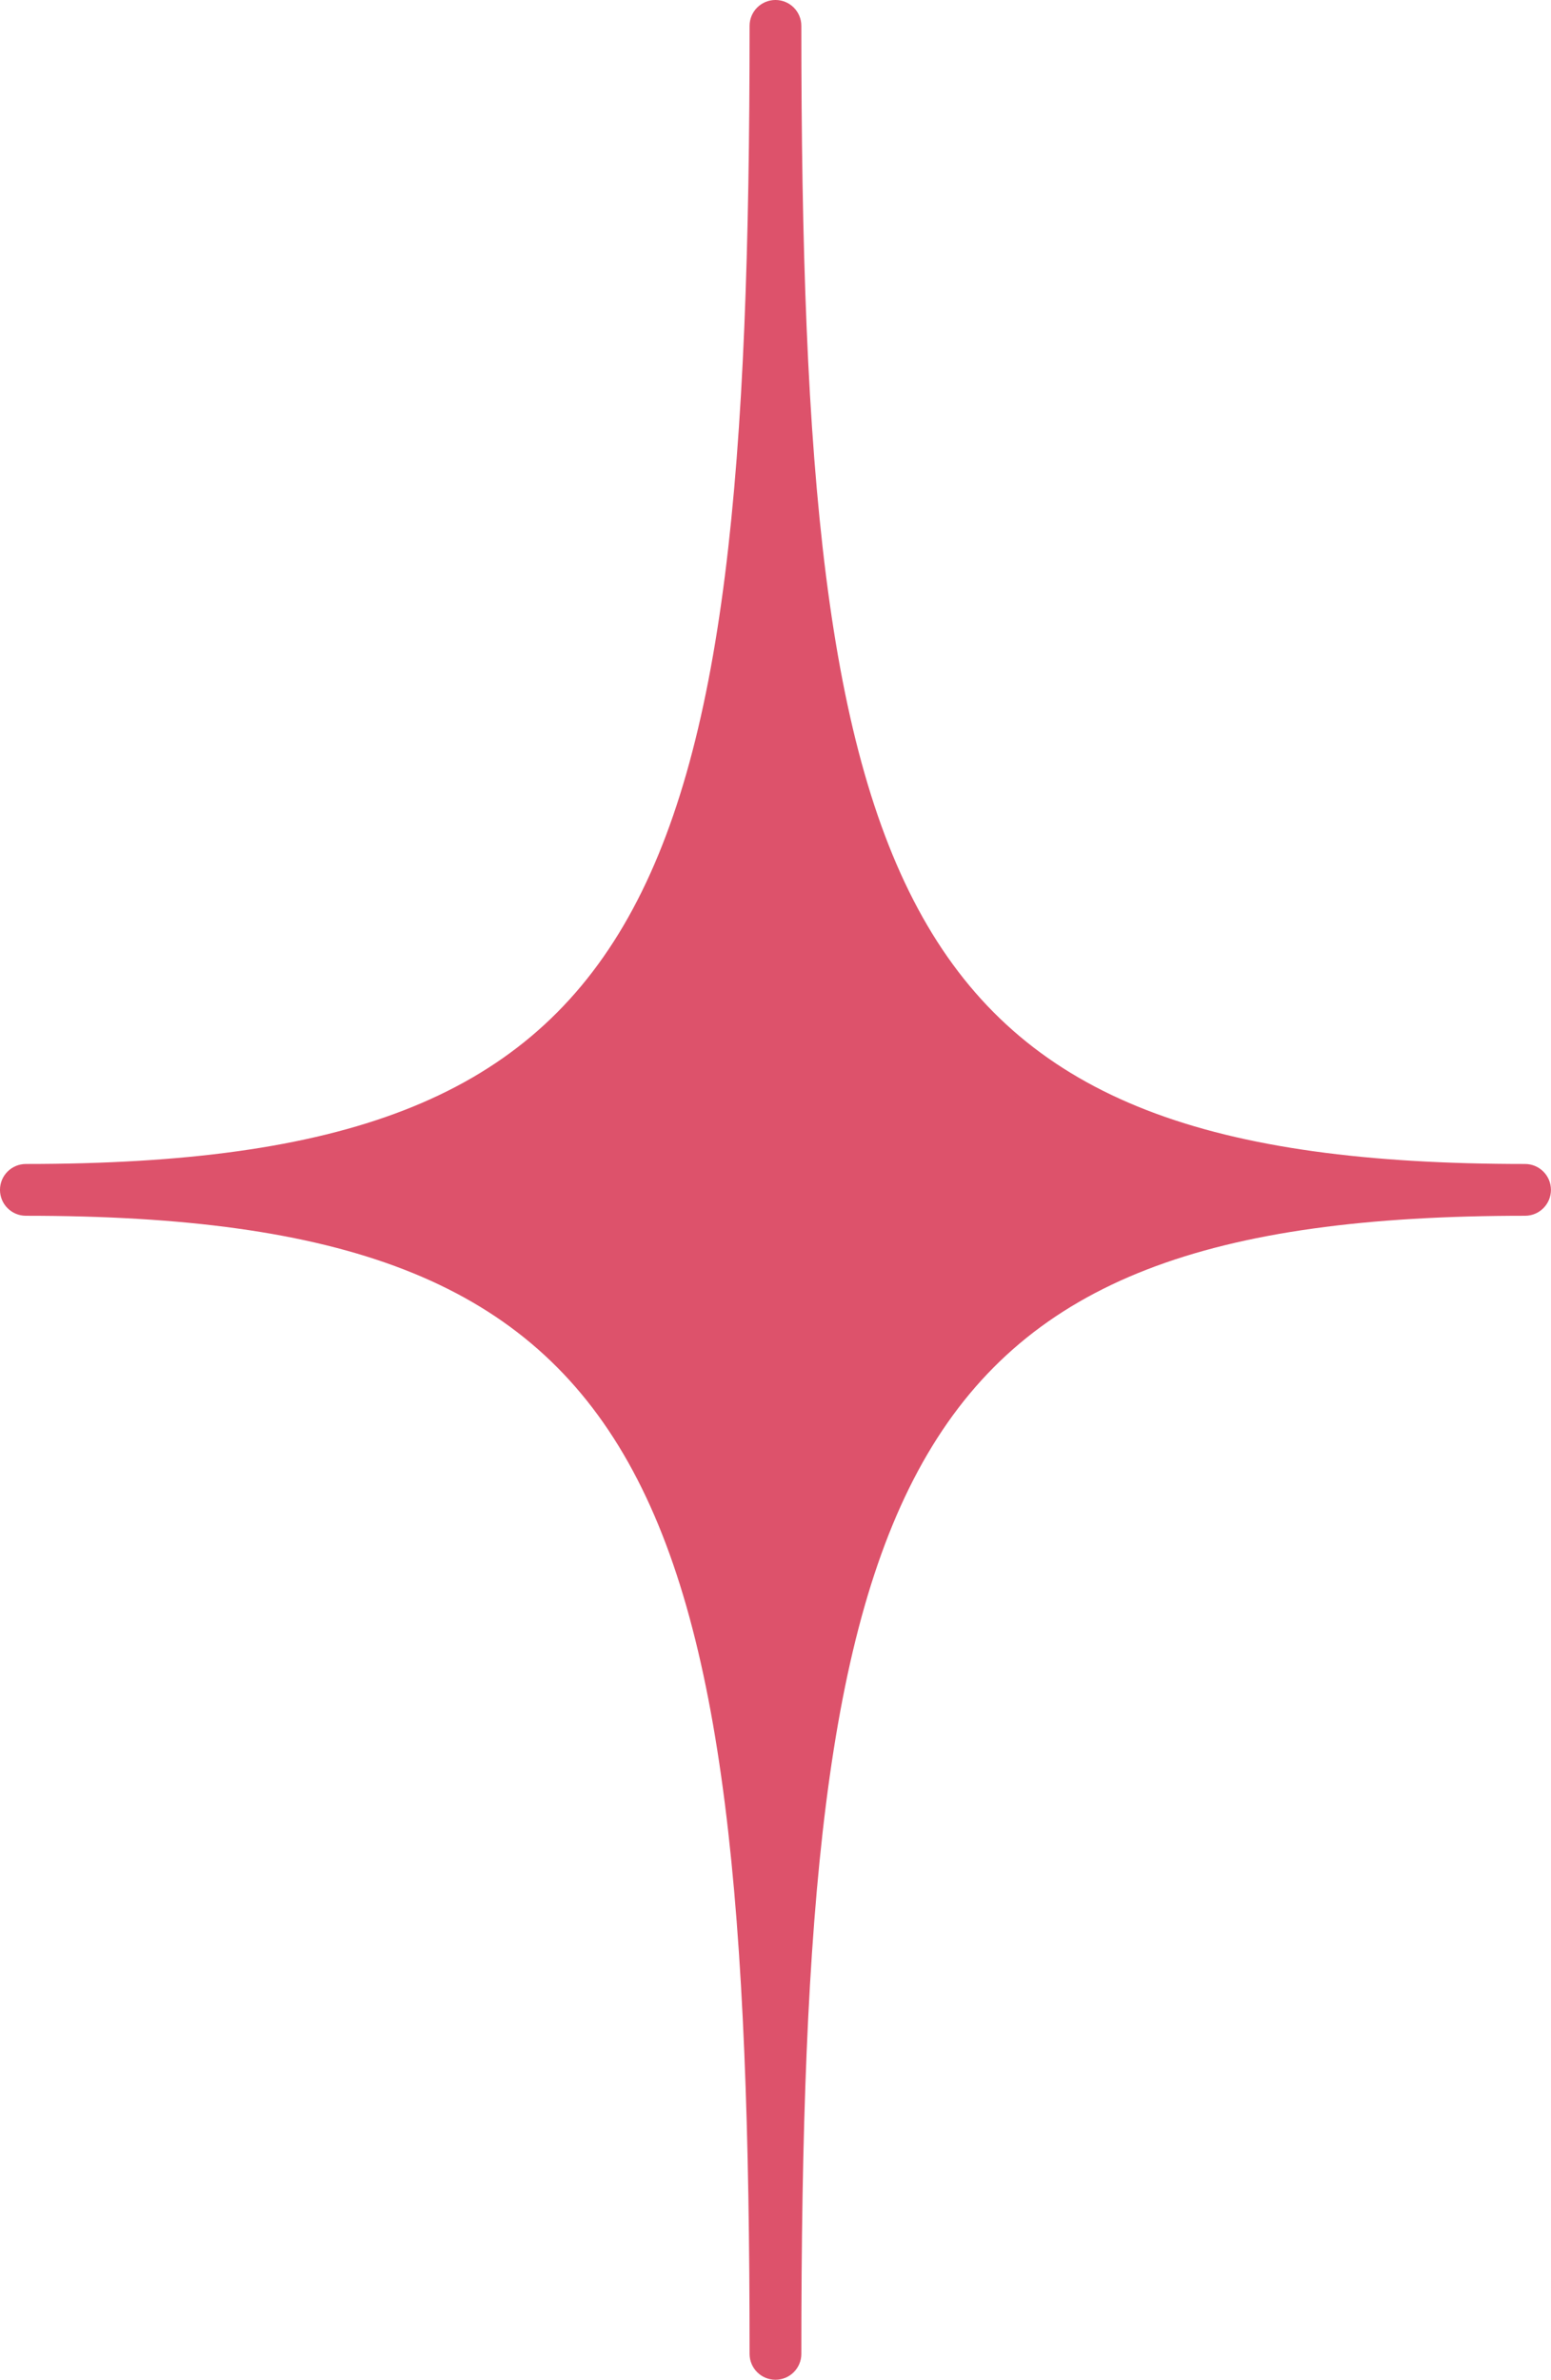
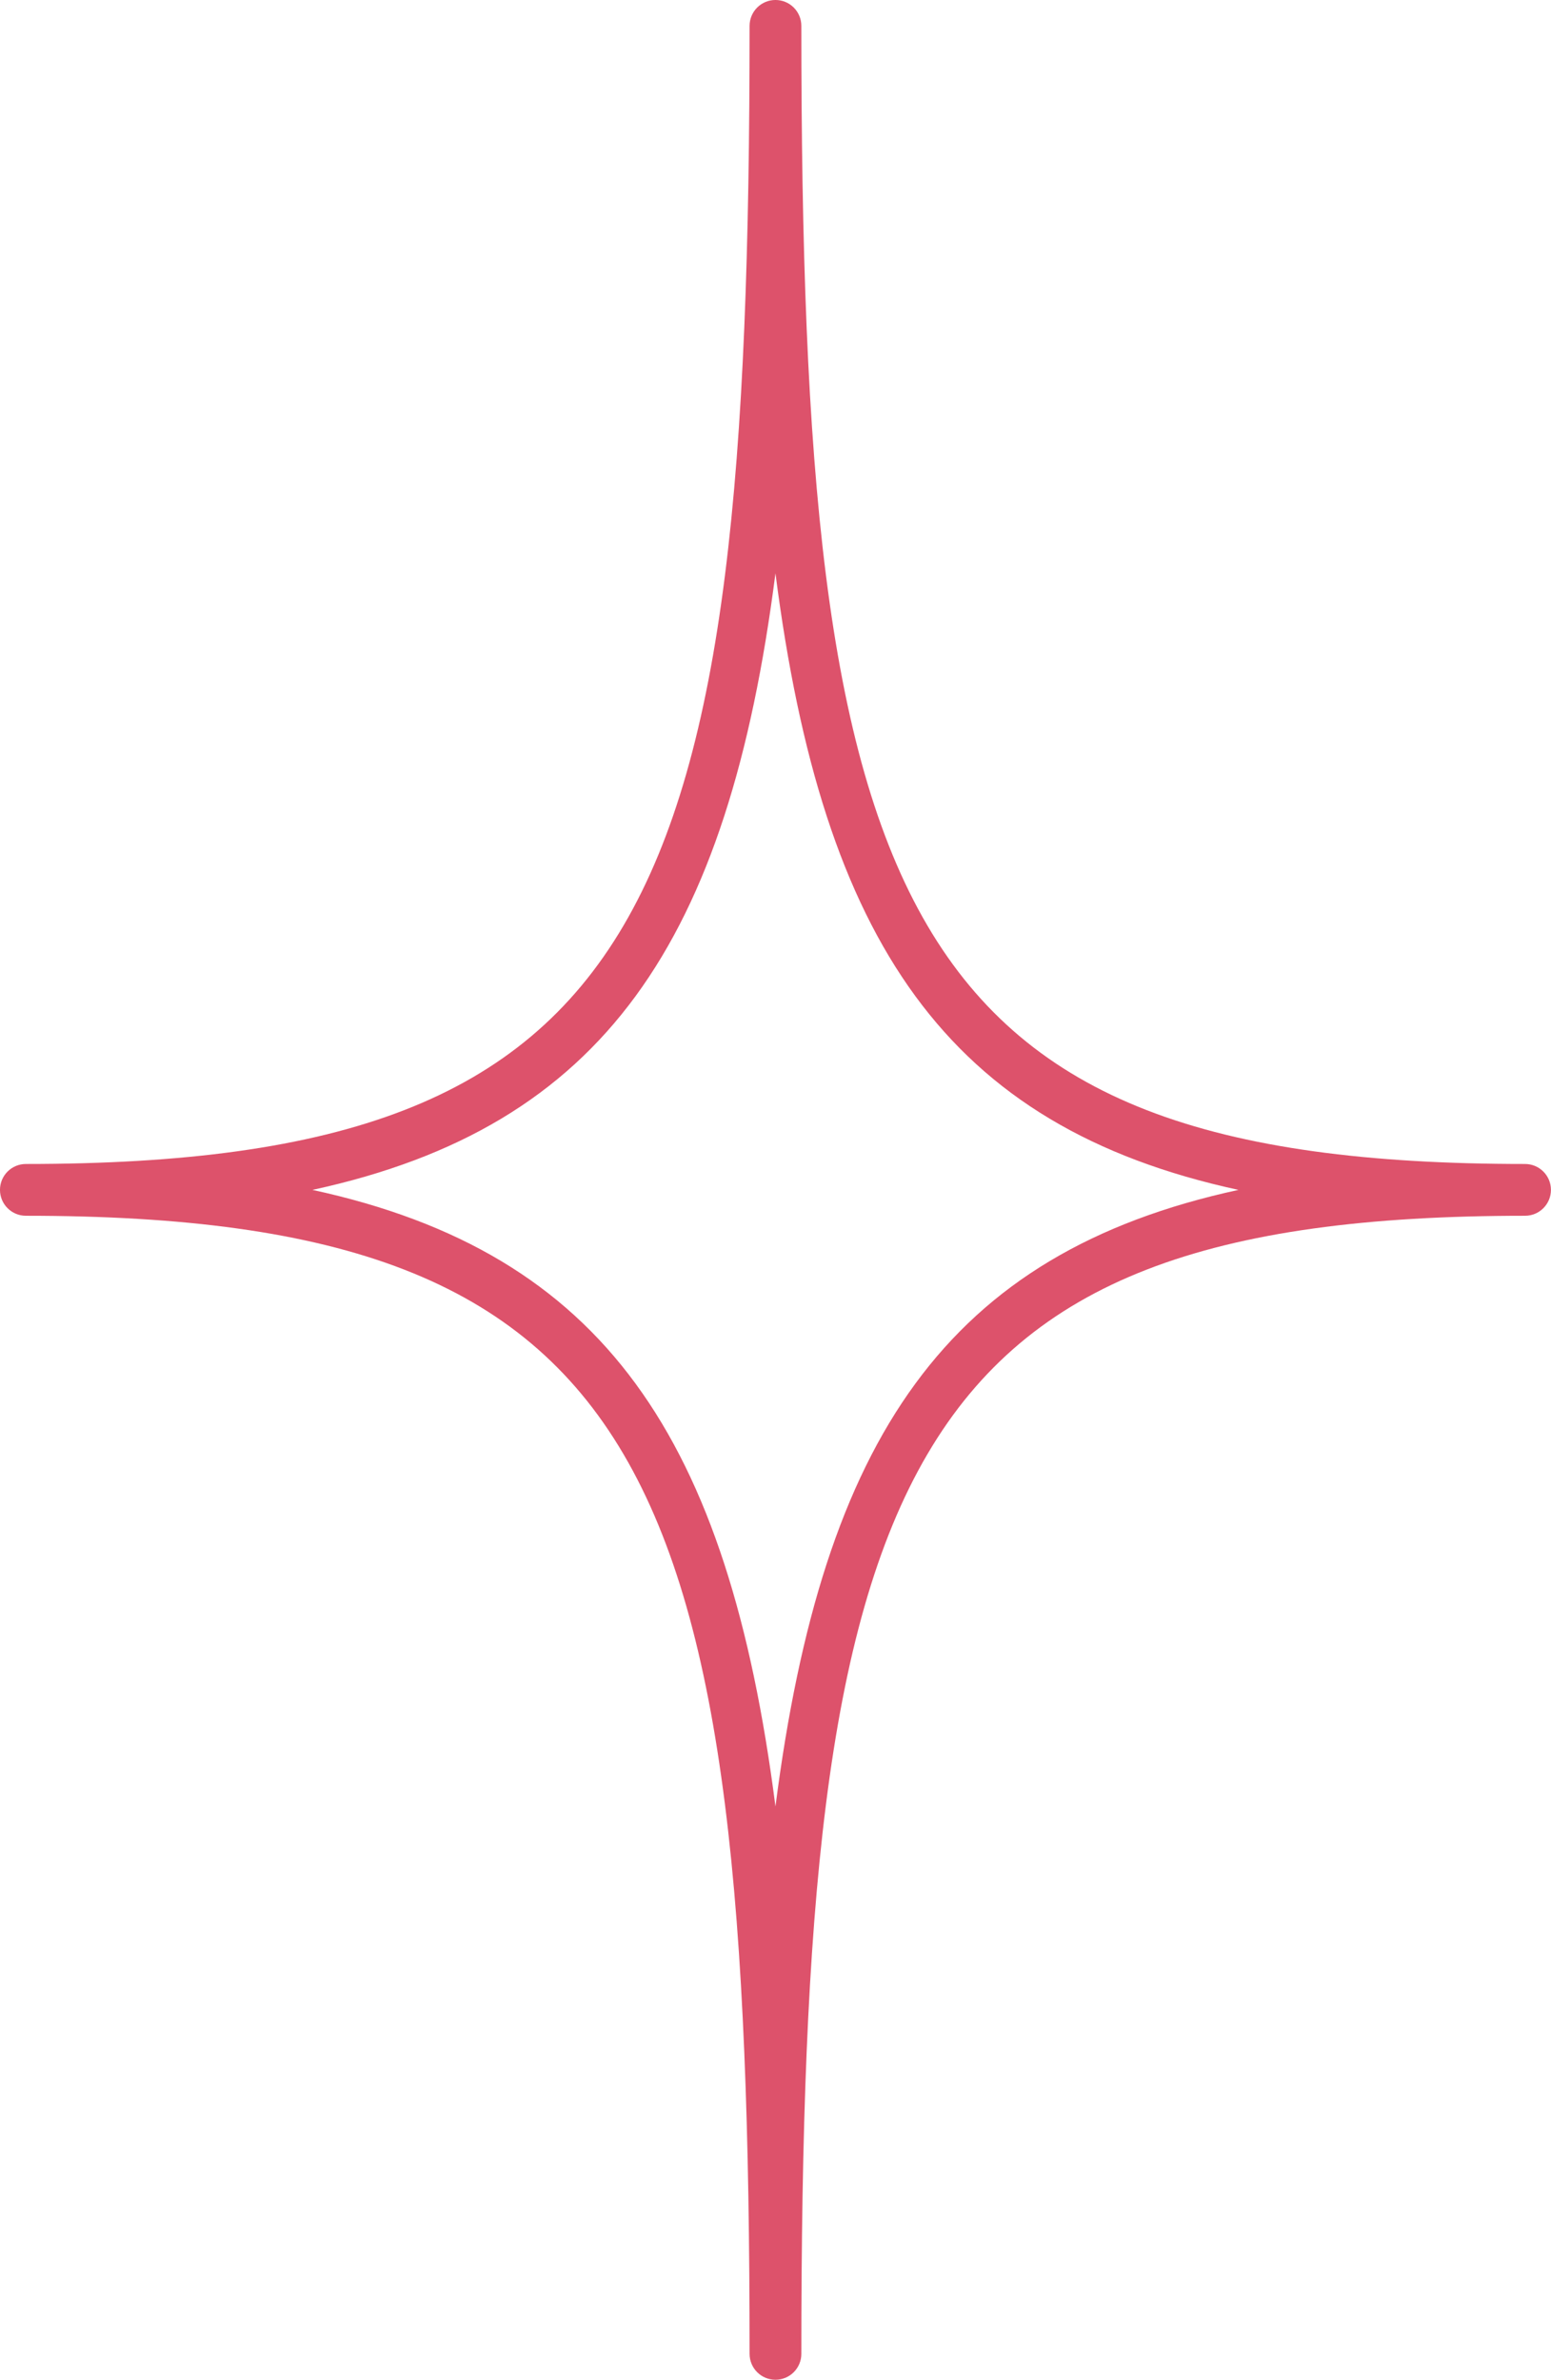
<svg xmlns="http://www.w3.org/2000/svg" data-name="Шар 2" fill="#000000" height="1871.5" preserveAspectRatio="xMidYMid meet" version="1" viewBox="-0.0 -0.0 1220.1 1871.5" width="1220.1" zoomAndPan="magnify">
  <g data-name="Шар 1">
    <g>
      <g id="change1_1">
-         <path d="m610.02,20.35c0,693.62-79.19,915.37-589.67,915.37,510.47,0,589.67,221.75,589.67,915.37,0-693.62,79.19-915.37,589.67-915.37-510.47,0-589.67-221.75-589.67-915.37Z" fill="#dd526b" />
-       </g>
+         </g>
      <g id="change2_1">
        <path d="m610.02,1871.45c-11.24,0-20.36-9.11-20.36-20.36,0-693.41-74.71-895.01-569.31-895.01-11.24,0-20.36-9.11-20.36-20.36s9.11-20.36,20.36-20.36c494.6,0,569.31-201.6,569.31-895.01,0-11.24,9.11-20.36,20.36-20.36s20.36,9.11,20.36,20.36c0,693.41,74.71,895.01,569.31,895.01,11.24,0,20.36,9.11,20.36,20.36s-9.11,20.36-20.36,20.36c-494.6,0-569.31,201.6-569.31,895.01,0,11.24-9.11,20.36-20.36,20.36ZM245.81,935.73c229.49,49.74,326.99,195.1,364.21,484.88,37.22-289.78,134.71-435.14,364.21-484.88-229.49-49.74-326.98-195.1-364.21-484.88-37.22,289.78-134.71,435.14-364.21,484.88Z" fill="#dd526b" />
      </g>
    </g>
  </g>
</svg>